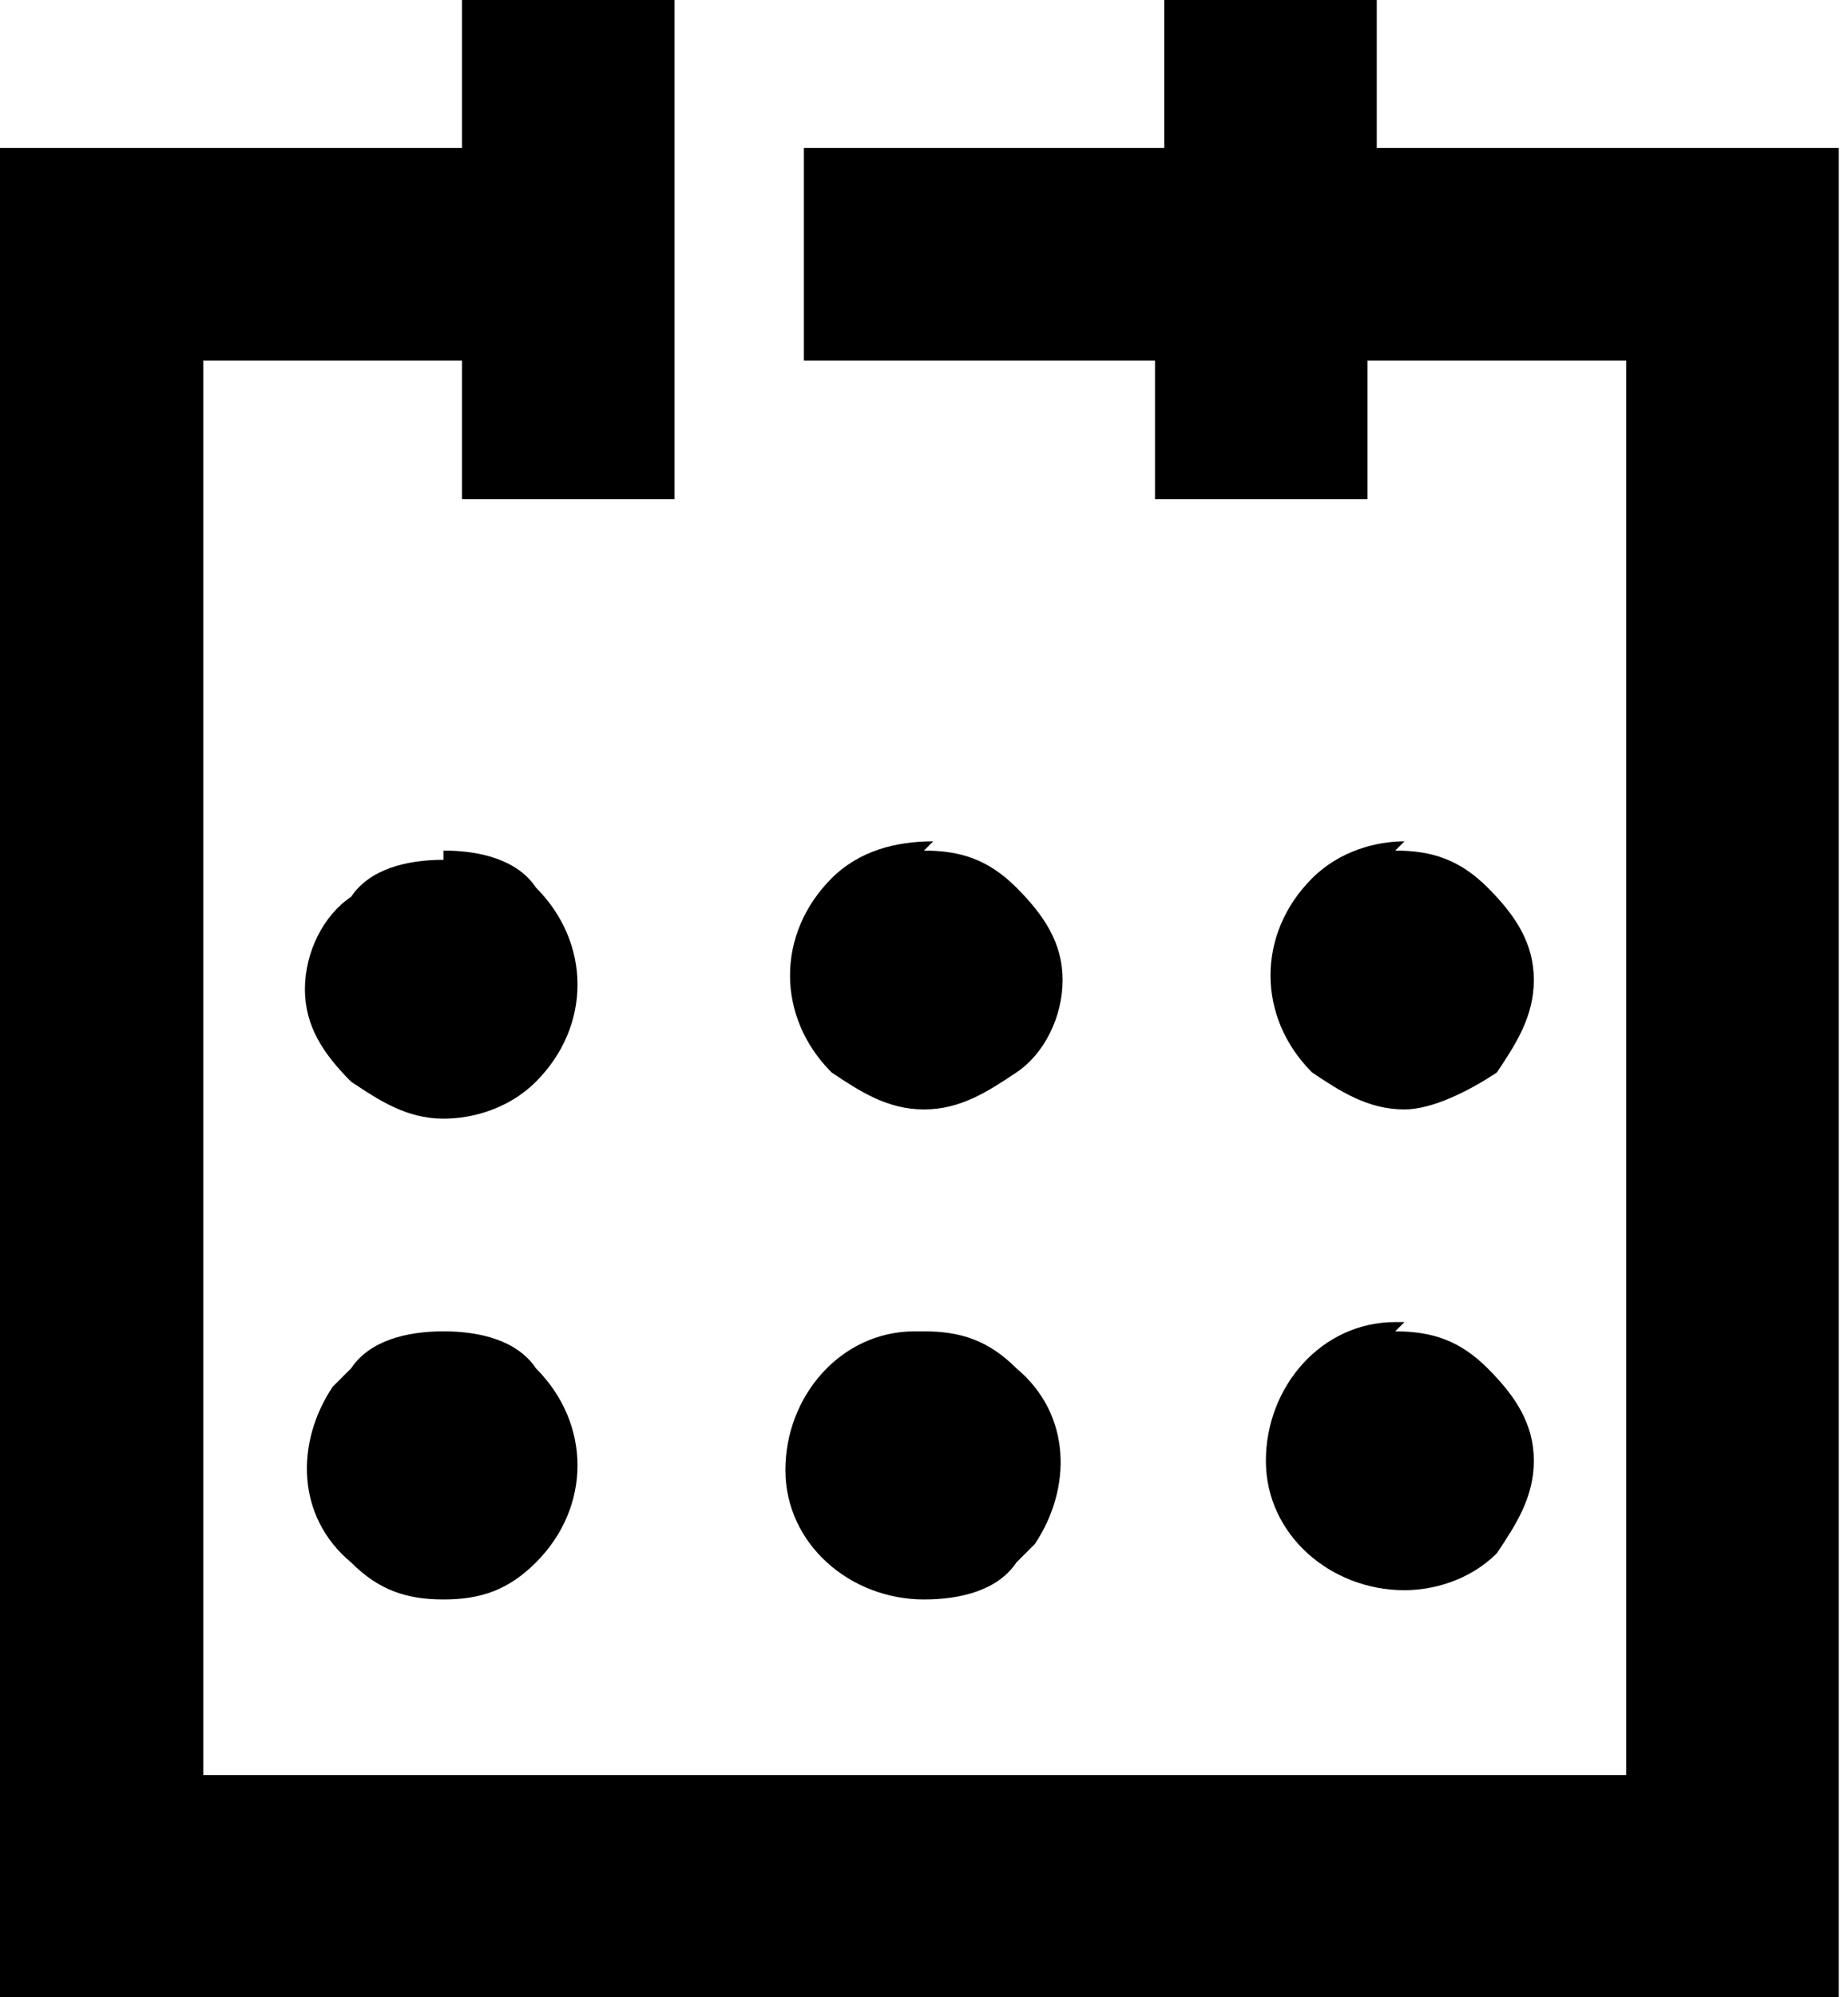
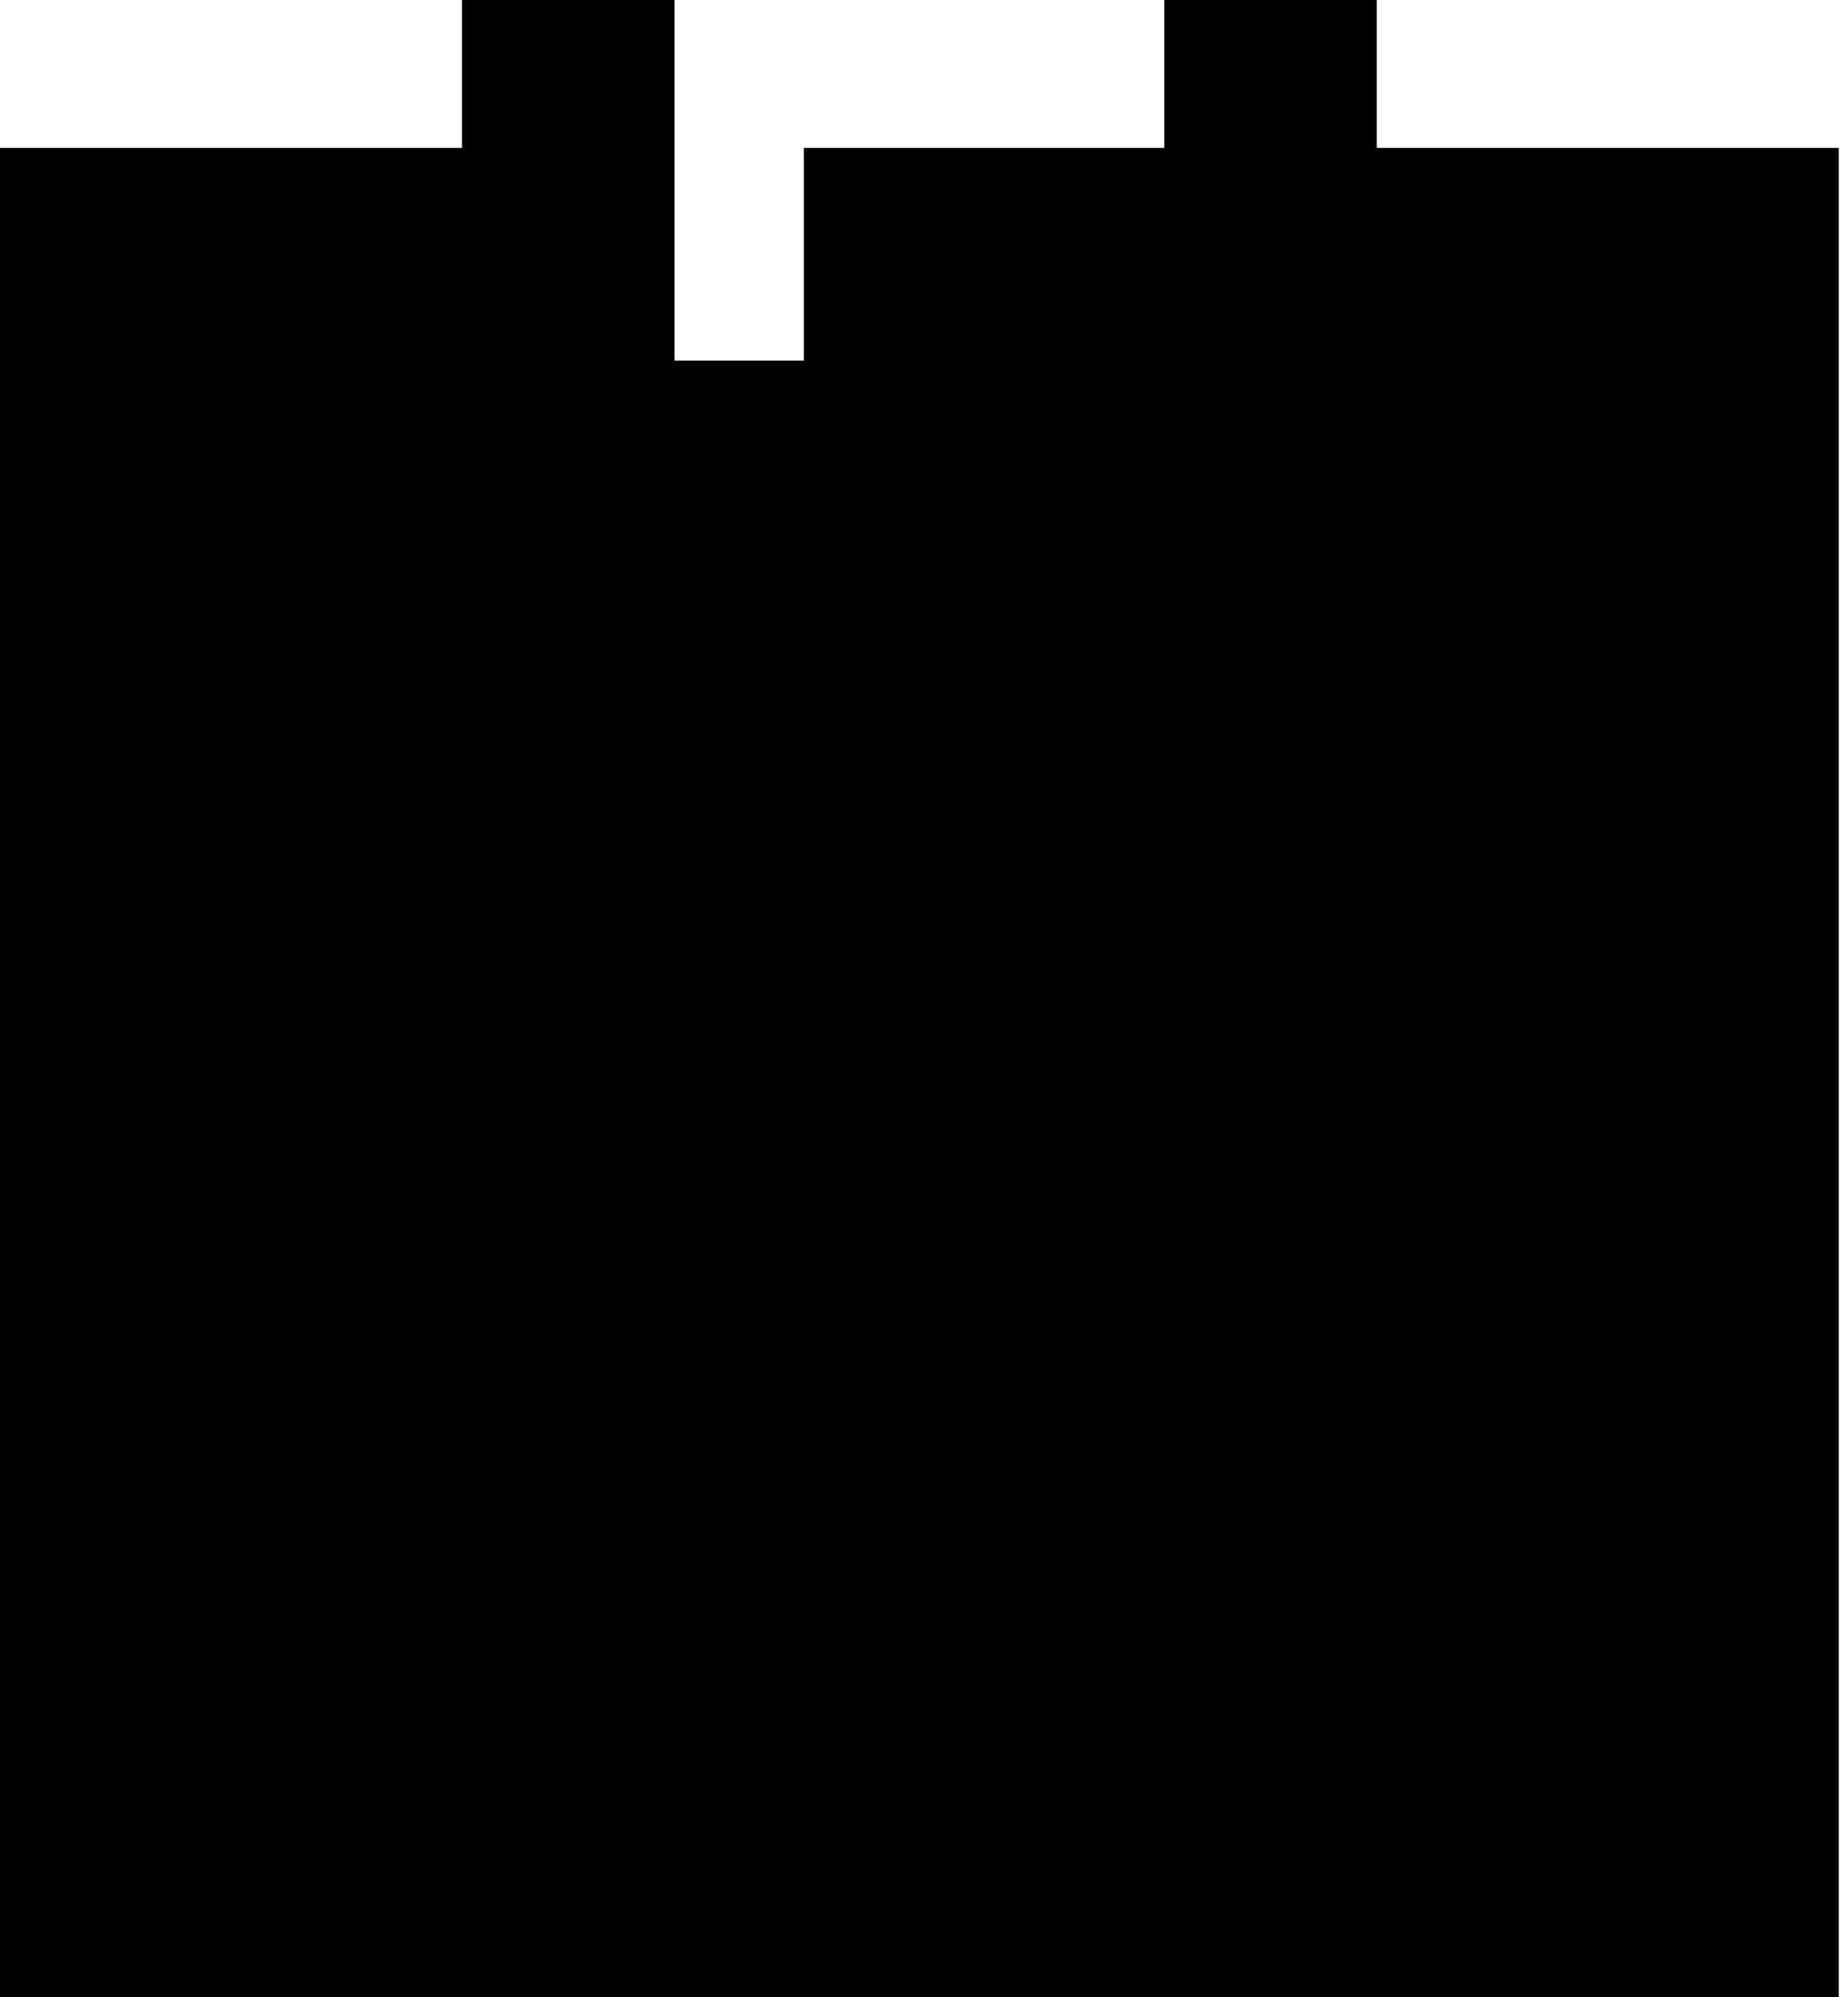
<svg xmlns="http://www.w3.org/2000/svg" viewBox="0 0 20 21.6">
  <g>
    <g id="Layer_x5F_1">
-       <path id="Path_2" d="M8.8,1.6h3.8V0h2.3v1.6h5v20H0V1.6h5V0h2.3v5.4h-2.3v-1.5h-2.8v15.3h15.4V3.9h-2.8v1.5h-2.3v-1.5h-3.8V1.6ZM4.8,9.2c.4,0,.8.1,1,.4.6.6.6,1.5,0,2.1-.3.3-.7.4-1,.4-.4,0-.7-.2-1-.4-.3-.3-.5-.6-.5-1,0-.4.2-.8.5-1,.2-.3.6-.4,1-.4h0ZM15.1,14.4c.4,0,.7.1,1,.4.3.3.5.6.5,1,0,.4-.2.7-.4,1-.3.3-.7.4-1,.4-.8,0-1.5-.6-1.5-1.4,0-.8.6-1.5,1.4-1.5,0,0,0,0,.1,0h0ZM10,14.4c.4,0,.7.1,1,.4.6.5.6,1.3.2,1.9,0,0-.1.1-.2.2-.2.3-.6.4-1,.4-.8,0-1.5-.6-1.5-1.4,0-.8.6-1.5,1.4-1.5,0,0,0,0,.1,0h0ZM4.8,14.4c.4,0,.8.1,1,.4.6.6.6,1.5,0,2.1-.3.3-.6.4-1,.4-.4,0-.7-.1-1-.4-.6-.5-.6-1.3-.2-1.9,0,0,.1-.1.2-.2.2-.3.6-.4,1-.4h0ZM15.1,9.2c.4,0,.7.1,1,.4.3.3.5.6.5,1,0,.4-.2.7-.4,1-.3.2-.7.4-1,.4-.4,0-.7-.2-1-.4-.6-.6-.6-1.5,0-2.1.3-.3.7-.4,1-.4ZM10,9.2c.4,0,.7.1,1,.4.3.3.5.6.5,1,0,.4-.2.8-.5,1-.3.2-.6.4-1,.4-.4,0-.7-.2-1-.4-.6-.6-.6-1.5,0-2.1.3-.3.7-.4,1.1-.4Z" />
+       <path id="Path_2" d="M8.8,1.6h3.8V0h2.3v1.6h5v20H0V1.6h5V0h2.3v5.4h-2.3v-1.5h-2.8h15.4V3.9h-2.8v1.5h-2.3v-1.5h-3.8V1.6ZM4.8,9.2c.4,0,.8.1,1,.4.6.6.6,1.5,0,2.1-.3.3-.7.4-1,.4-.4,0-.7-.2-1-.4-.3-.3-.5-.6-.5-1,0-.4.2-.8.5-1,.2-.3.6-.4,1-.4h0ZM15.1,14.4c.4,0,.7.1,1,.4.3.3.5.6.5,1,0,.4-.2.7-.4,1-.3.3-.7.4-1,.4-.8,0-1.5-.6-1.5-1.4,0-.8.6-1.5,1.4-1.5,0,0,0,0,.1,0h0ZM10,14.4c.4,0,.7.1,1,.4.6.5.6,1.3.2,1.9,0,0-.1.1-.2.2-.2.3-.6.4-1,.4-.8,0-1.5-.6-1.5-1.4,0-.8.6-1.5,1.4-1.5,0,0,0,0,.1,0h0ZM4.8,14.4c.4,0,.8.1,1,.4.6.6.6,1.5,0,2.1-.3.3-.6.4-1,.4-.4,0-.7-.1-1-.4-.6-.5-.6-1.3-.2-1.9,0,0,.1-.1.2-.2.2-.3.6-.4,1-.4h0ZM15.1,9.2c.4,0,.7.1,1,.4.3.3.5.6.5,1,0,.4-.2.7-.4,1-.3.2-.7.4-1,.4-.4,0-.7-.2-1-.4-.6-.6-.6-1.5,0-2.1.3-.3.7-.4,1-.4ZM10,9.2c.4,0,.7.1,1,.4.3.3.5.6.5,1,0,.4-.2.8-.5,1-.3.2-.6.4-1,.4-.4,0-.7-.2-1-.4-.6-.6-.6-1.5,0-2.1.3-.3.7-.4,1.1-.4Z" />
    </g>
  </g>
</svg>